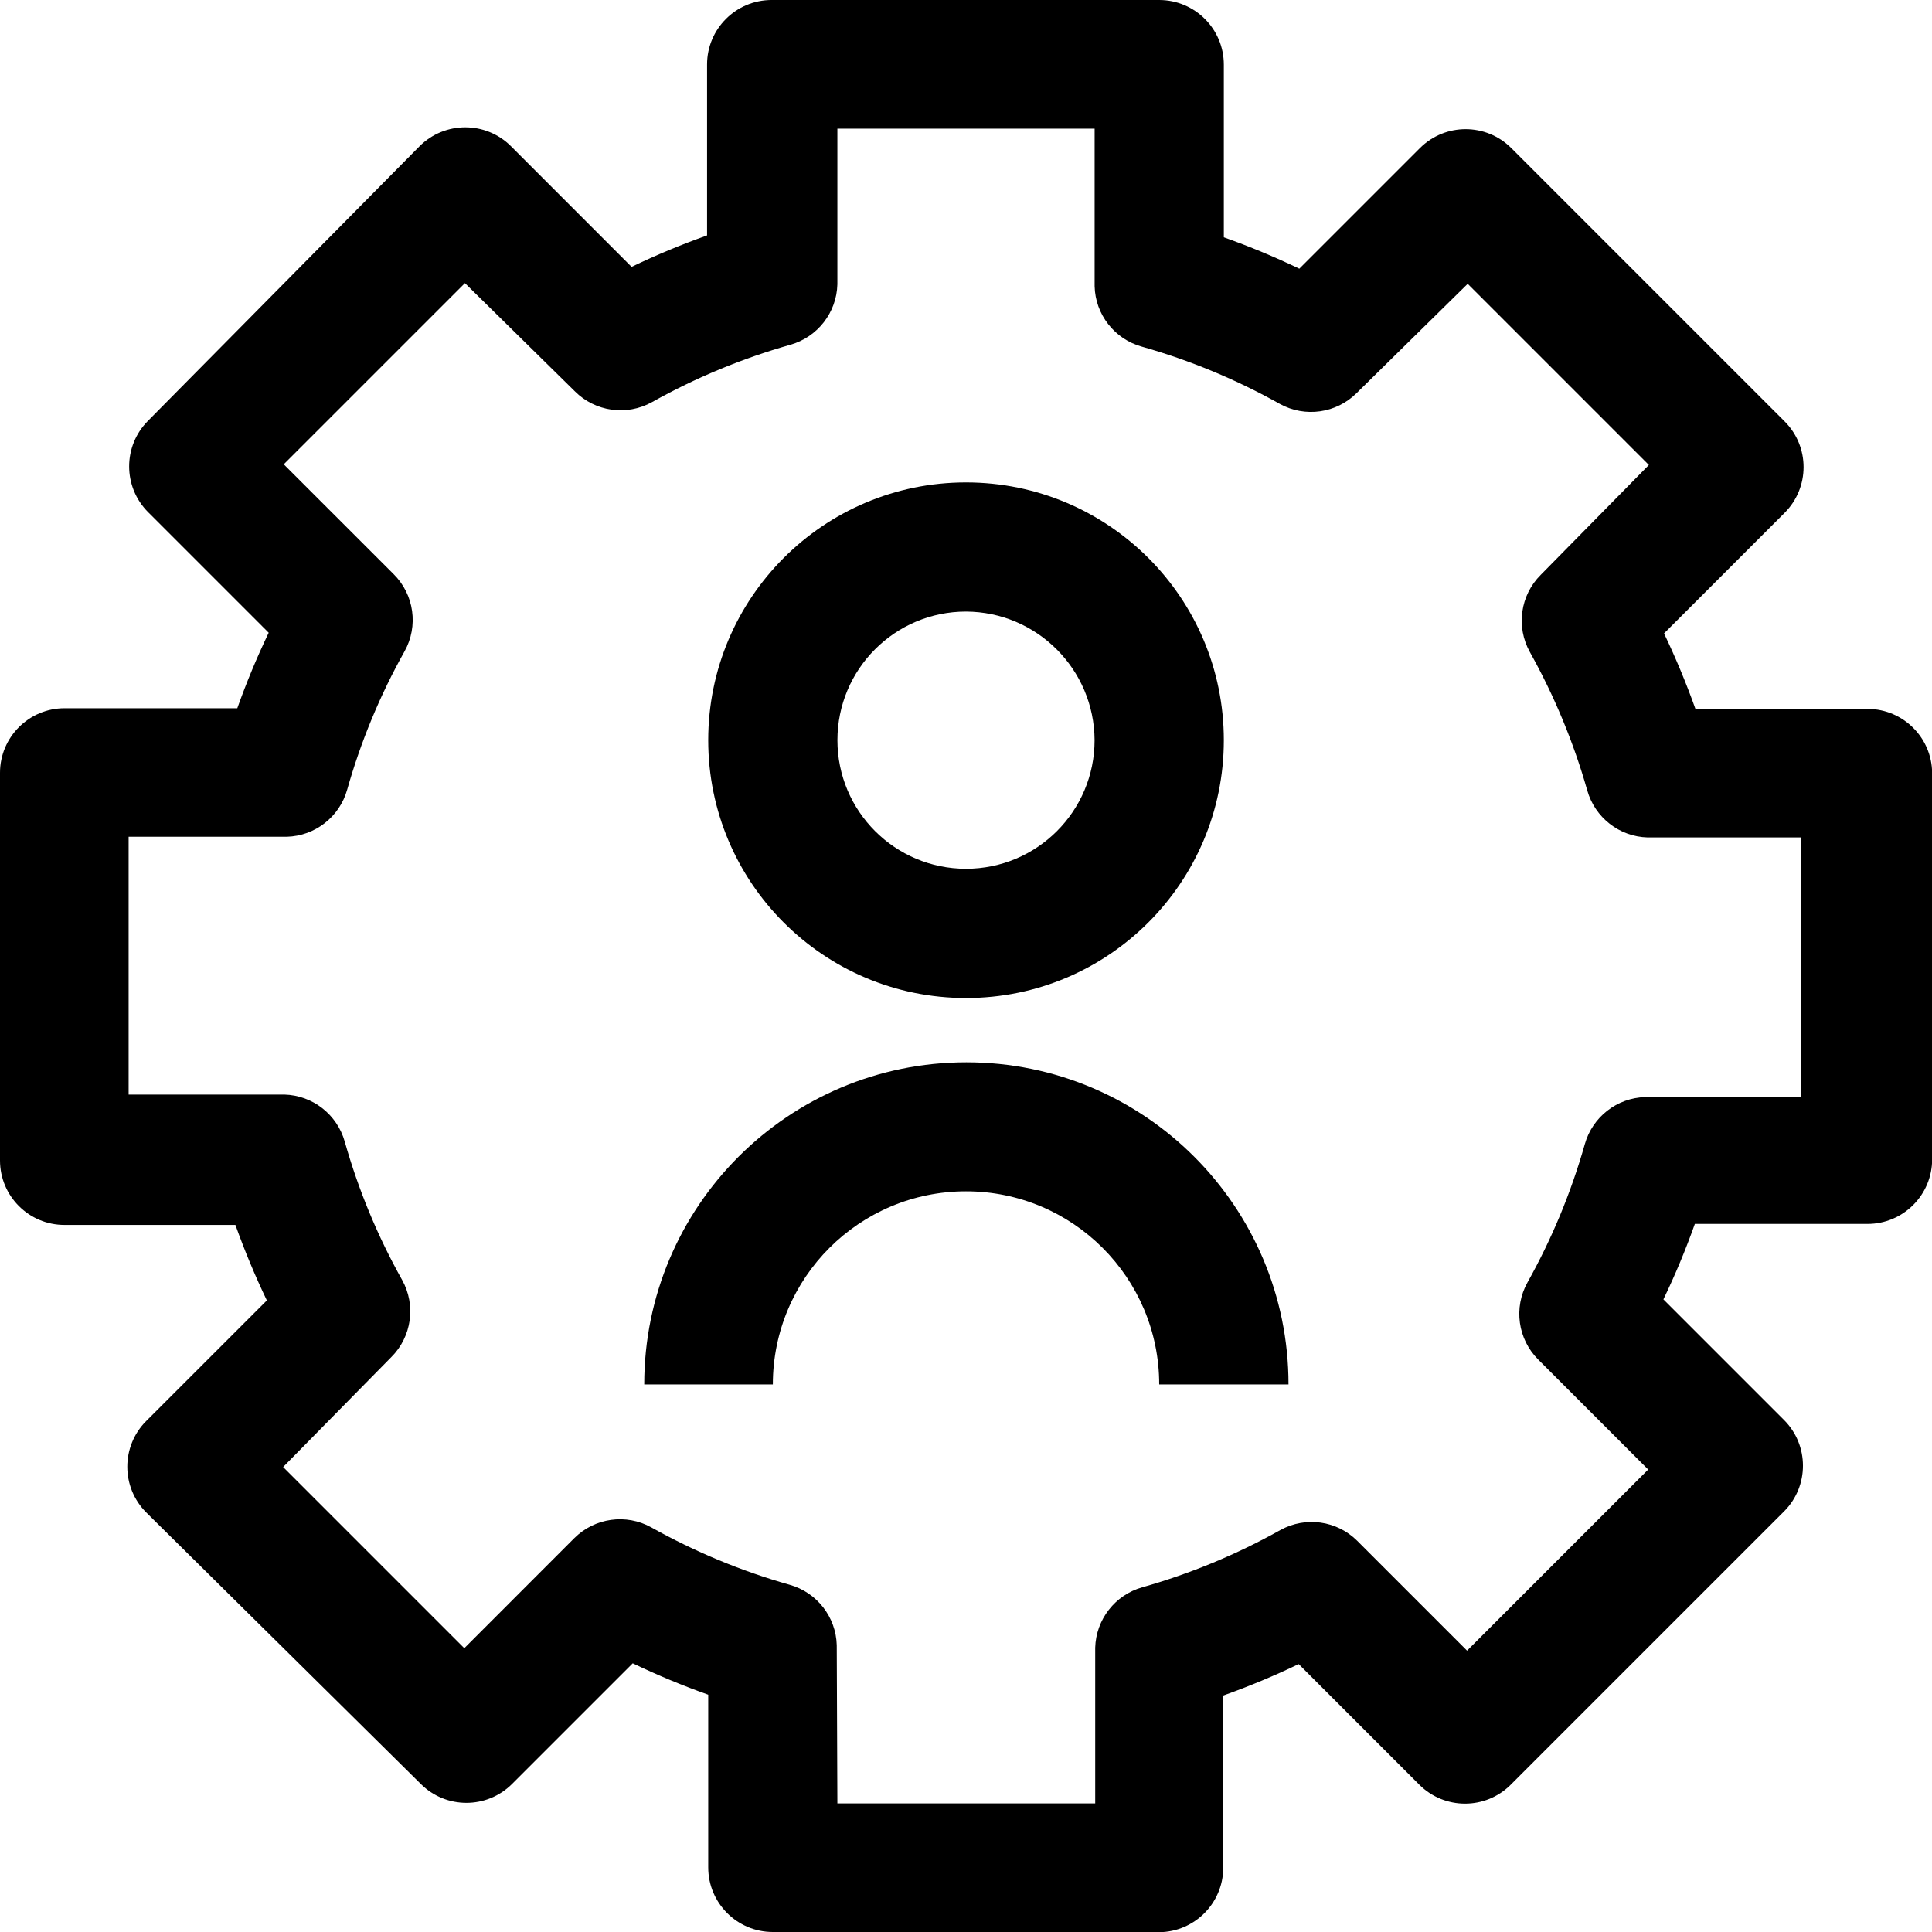
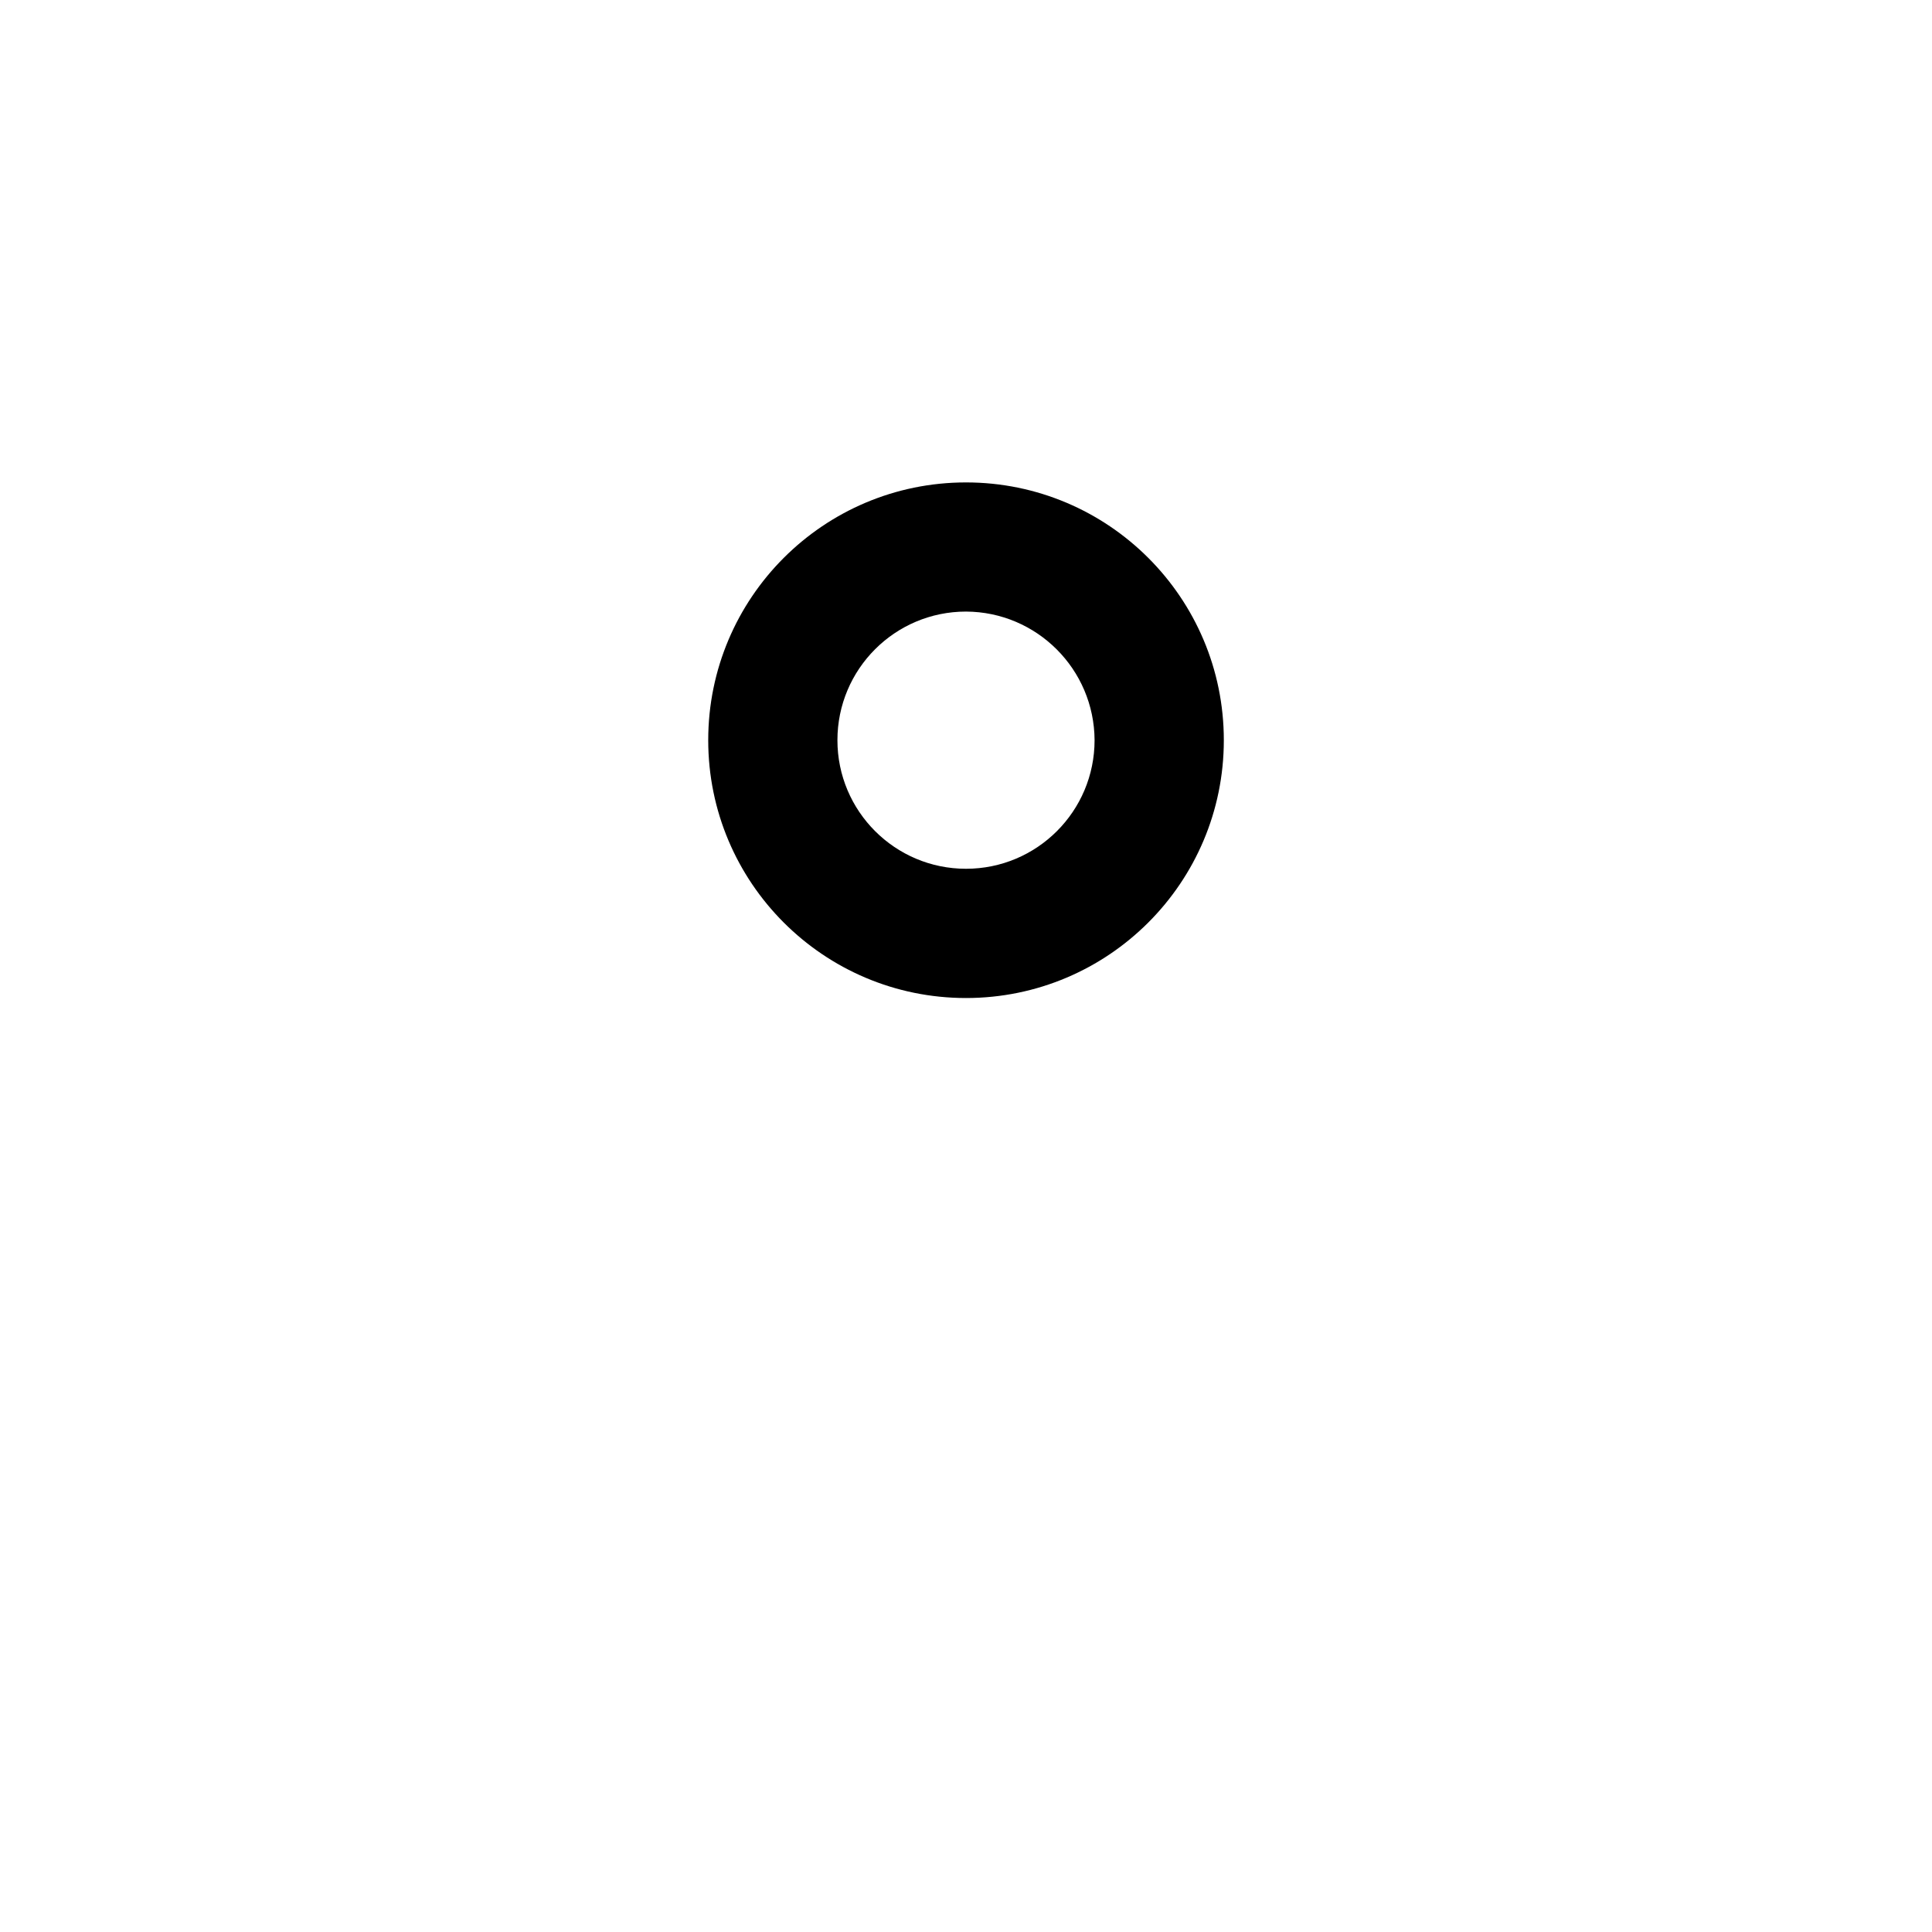
<svg xmlns="http://www.w3.org/2000/svg" width="40" height="40" viewBox="0 0 40 40" fill="none">
  <g clip-path="url(#clip0_1377_10009)">
-     <path d="M24 40H16C15.262 40 14.663 39.401 14.663 38.662V35.087C14.131 34.898 13.609 34.681 13.1 34.437L10.601 36.936C10.078 37.456 9.235 37.456 8.713 36.936L3.025 31.311C2.506 30.789 2.506 29.945 3.025 29.423L5.525 26.924C5.281 26.415 5.064 25.893 4.874 25.361H1.338C0.599 25.363 0 24.764 0 24.026C0 24.017 0 24.009 0 24V16C0 15.262 0.599 14.663 1.338 14.663H4.913C5.102 14.131 5.319 13.609 5.563 13.1L3.064 10.601C2.544 10.078 2.544 9.235 3.064 8.713L8.689 3.025C9.211 2.506 10.055 2.506 10.577 3.025L13.076 5.525C13.585 5.28 14.107 5.063 14.639 4.874V1.338C14.637 0.599 15.237 0 15.975 0C15.984 0 15.992 0 16 0H24C24.739 0 25.338 0.599 25.338 1.338V4.913C25.87 5.102 26.392 5.319 26.901 5.563L29.4 3.064C29.922 2.544 30.766 2.544 31.288 3.064L36.951 8.727C37.471 9.249 37.471 10.092 36.951 10.615L34.452 13.114C34.695 13.623 34.912 14.145 35.102 14.677H38.677C39.406 14.684 39.996 15.273 40.003 16.002V24.002C40.003 24.74 39.404 25.34 38.665 25.34H35.09C34.901 25.872 34.684 26.394 34.439 26.902L36.939 29.402C37.458 29.924 37.458 30.768 36.939 31.29L31.276 36.953C30.754 37.472 29.91 37.472 29.388 36.953L26.888 34.453C26.38 34.697 25.858 34.915 25.326 35.104V38.679C25.319 39.408 24.73 39.997 24 40.004V40ZM17.337 37.338H22.675V34.113C22.692 33.528 23.086 33.022 23.65 32.863C24.647 32.581 25.608 32.182 26.512 31.676C27.033 31.39 27.68 31.482 28.1 31.901L30.374 34.175L34.124 30.425L31.85 28.151C31.424 27.728 31.333 27.074 31.625 26.551C32.131 25.646 32.529 24.686 32.812 23.688C32.971 23.125 33.477 22.73 34.062 22.714H37.287V17.338H34.112C33.527 17.322 33.021 16.927 32.862 16.363C32.579 15.367 32.18 14.406 31.675 13.501C31.383 12.977 31.475 12.323 31.9 11.901L34.138 9.627L30.387 5.876L28.087 8.139C27.666 8.558 27.02 8.649 26.5 8.364C25.596 7.857 24.635 7.458 23.637 7.176C23.074 7.018 22.678 6.512 22.663 5.926V2.663H17.337V5.888C17.321 6.473 16.926 6.979 16.363 7.138C15.365 7.421 14.404 7.819 13.5 8.325C12.976 8.617 12.322 8.525 11.9 8.1L9.626 5.862L5.875 9.613L8.15 11.887C8.576 12.31 8.667 12.964 8.375 13.487C7.868 14.391 7.47 15.352 7.188 16.349C7.03 16.913 6.523 17.308 5.938 17.324H2.663V22.662H5.888C6.473 22.678 6.979 23.073 7.138 23.637C7.42 24.634 7.818 25.595 8.325 26.499C8.617 27.023 8.525 27.677 8.1 28.099L5.862 30.373L9.613 34.124L11.887 31.849C12.31 31.424 12.964 31.332 13.487 31.624C14.391 32.13 15.352 32.529 16.349 32.811C16.913 32.97 17.308 33.476 17.324 34.061L17.337 37.336L17.337 37.338Z" fill="black" />
    <path d="M20 20.663C17.052 20.663 14.663 18.273 14.663 15.325C14.663 12.377 17.052 9.988 20 9.988C22.948 9.988 25.338 12.377 25.338 15.325C25.338 18.273 22.948 20.663 20 20.663ZM20 12.662C18.53 12.662 17.338 13.854 17.338 15.325C17.338 16.795 18.53 17.987 20 17.987C21.471 17.987 22.662 16.795 22.662 15.325C22.655 13.857 21.467 12.668 20 12.662Z" fill="black" />
-     <path d="M26.663 28.663H24C24 26.453 22.207 24.664 19.999 24.665C17.791 24.666 16.002 26.455 16.001 28.663H13.338C13.338 24.98 16.324 21.994 20.008 21.994C23.691 21.994 26.677 24.979 26.677 28.663H26.664H26.663Z" fill="black" />
  </g>
  <defs>
    <clipPath id="clip0_1377_10009">
      <rect width="40" height="40" fill="white" />
    </clipPath>
  </defs>
</svg>